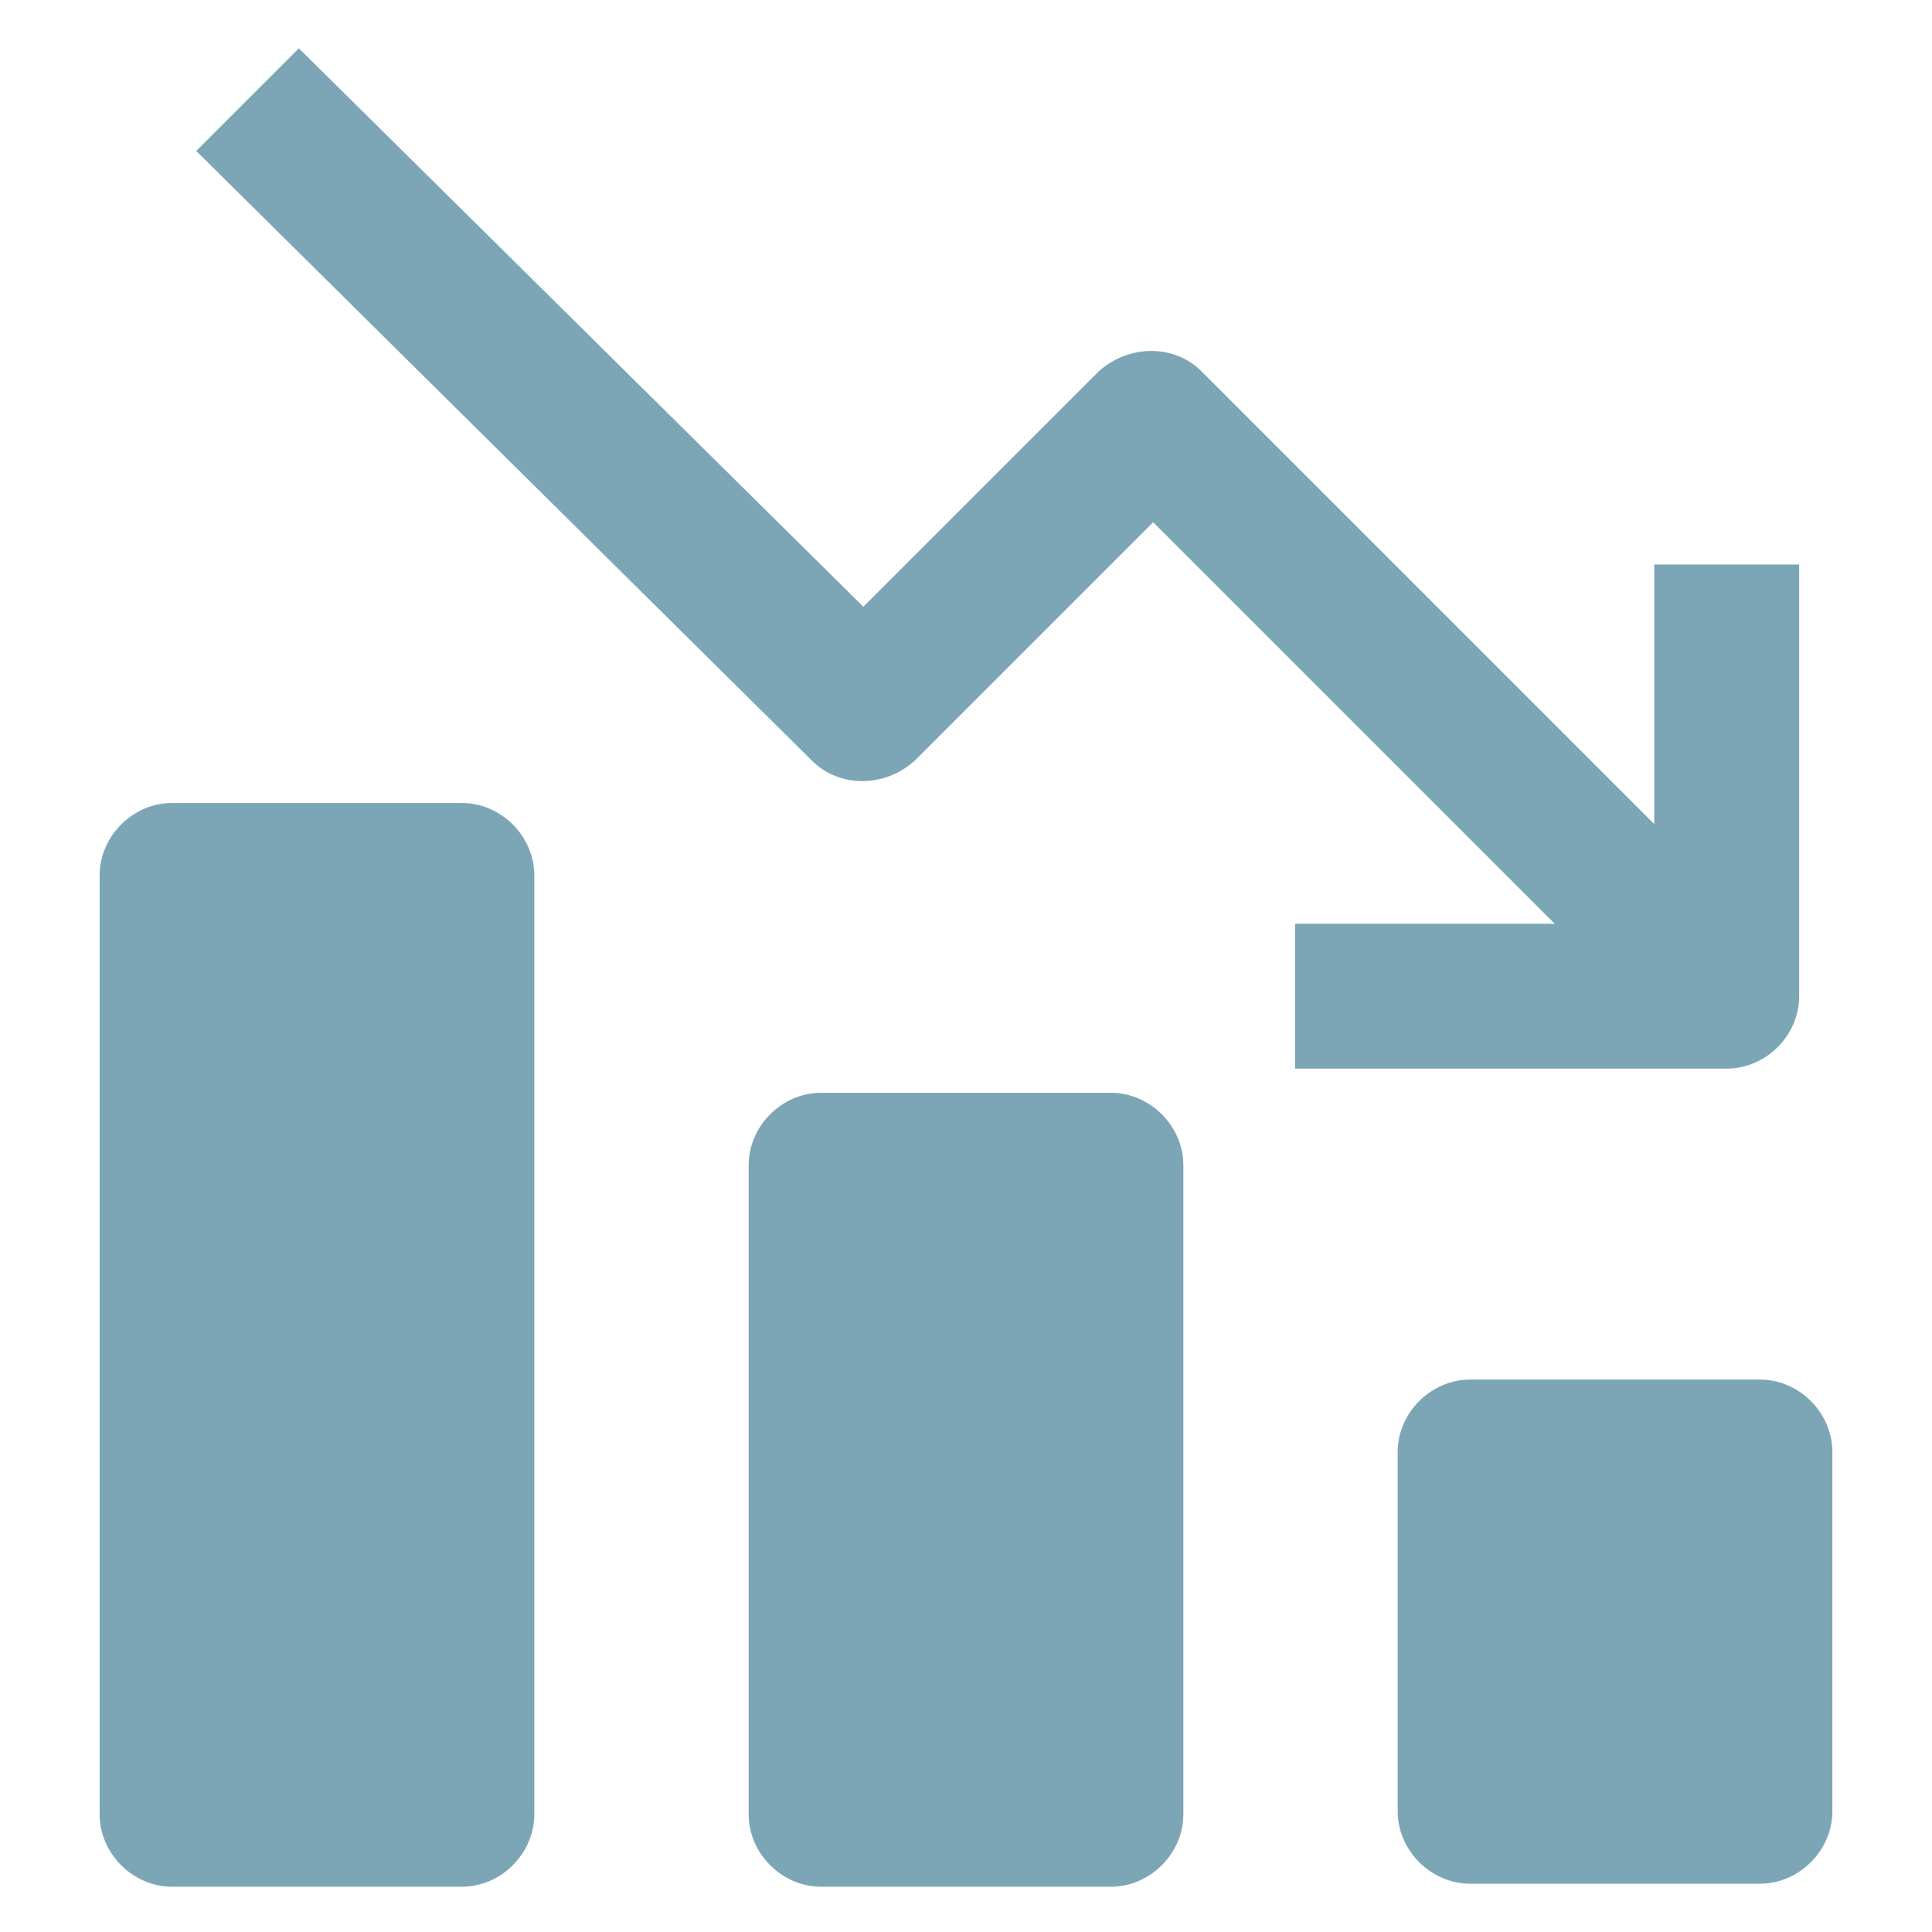
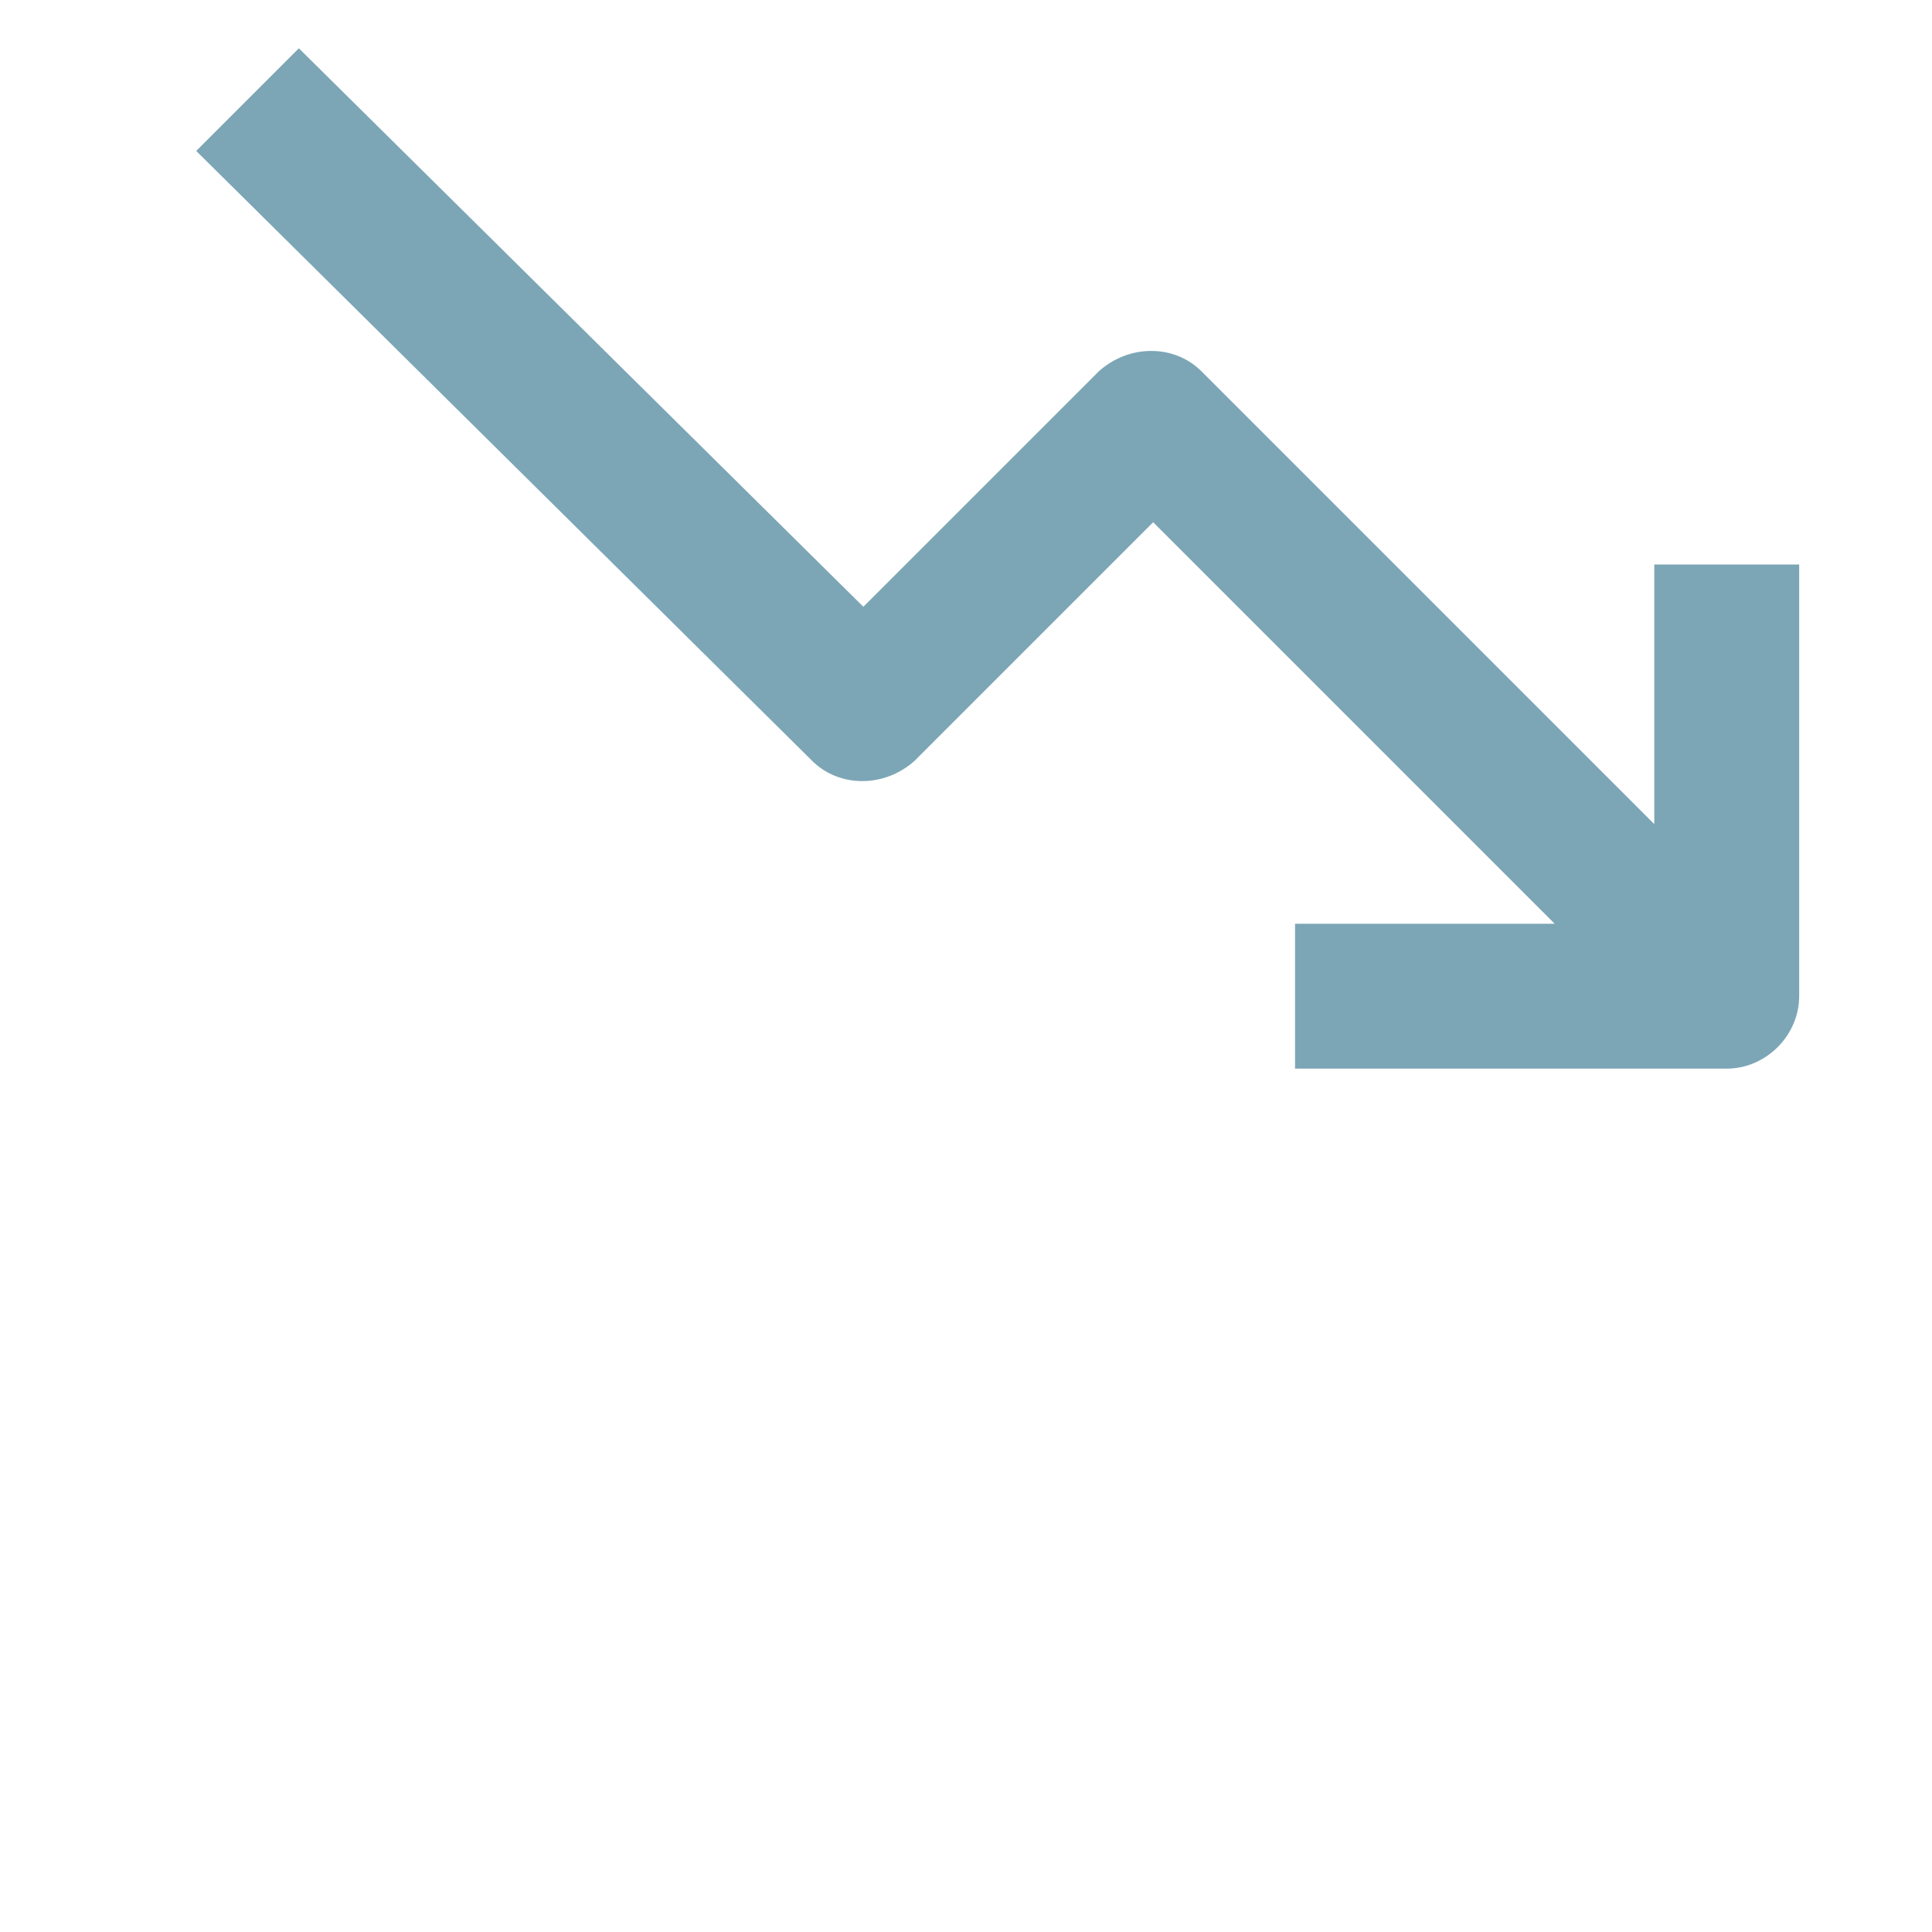
<svg xmlns="http://www.w3.org/2000/svg" id="Layer_1" version="1.1" viewBox="0 0 64 64">
  <defs>
    <style>
      .st0 {
        fill: #7ca6b6;
      }
    </style>
  </defs>
-   <path class="st0" d="M24.8,38.6v21.5c0,1.3,1.1,2.4,2.4,2.4h9.6c1.3,0,2.4-1.1,2.4-2.4v-21.5c0-1.3-1.1-2.4-2.4-2.4h-9.6c-1.3,0-2.4,1.1-2.4,2.4Z" />
-   <path class="st0" d="M46.3,48.1v11.9c0,1.3,1.1,2.4,2.4,2.4h9.6c1.3,0,2.4-1.1,2.4-2.4v-11.9c0-1.3-1.1-2.4-2.4-2.4h-9.6c-1.3,0-2.4,1.1-2.4,2.4Z" />
-   <path class="st0" d="M3.3,29v31.1c0,1.3,1.1,2.4,2.4,2.4h9.6c1.3,0,2.4-1.1,2.4-2.4v-31.1c0-1.3-1.1-2.4-2.4-2.4H5.7c-1.3,0-2.4,1.1-2.4,2.4Z" />
  <path class="st0" d="M36.5,12.2l-7.9,7.9L9.9,1.6l-3.4,3.4,20.4,20.2c.9.9,2.4.9,3.4,0l7.9-7.9,13.3,13.3h-8.6s0,4.8,0,4.8h14.3c1.3,0,2.4-1.1,2.4-2.4v-14.3s-4.8,0-4.8,0v8.6s-15-15-15-15c-.9-.9-2.4-.9-3.4,0Z" />
</svg>